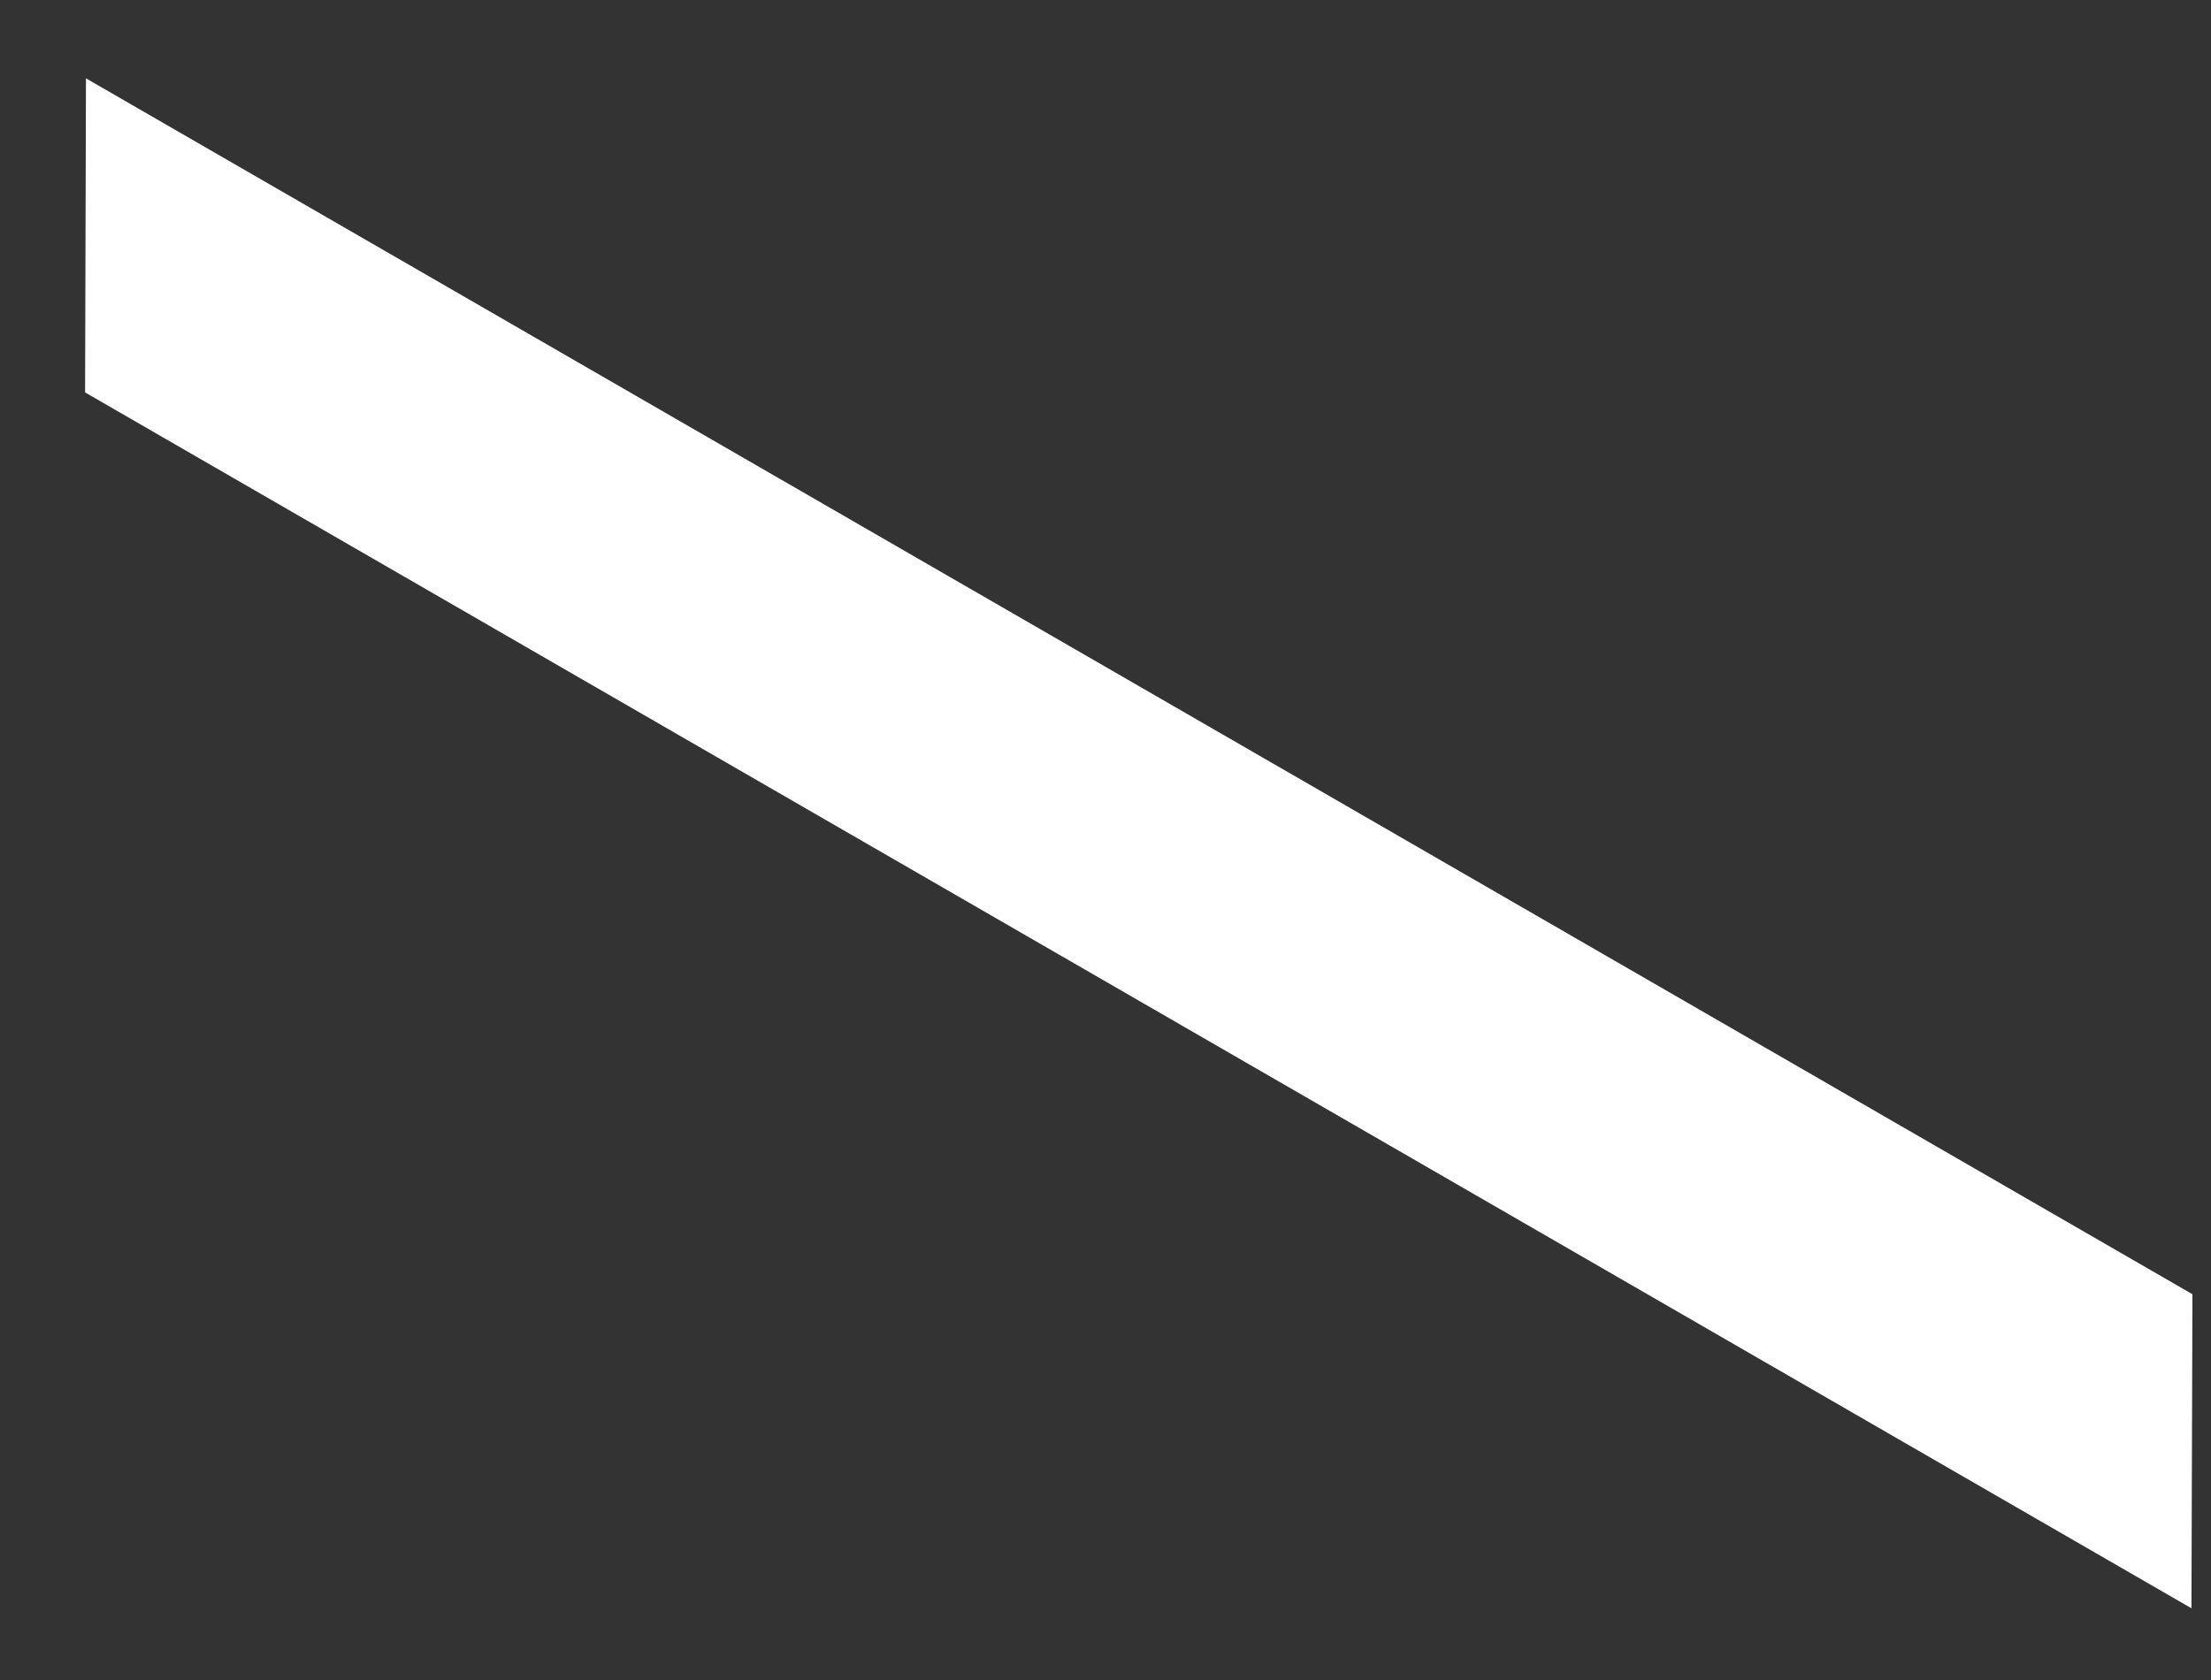
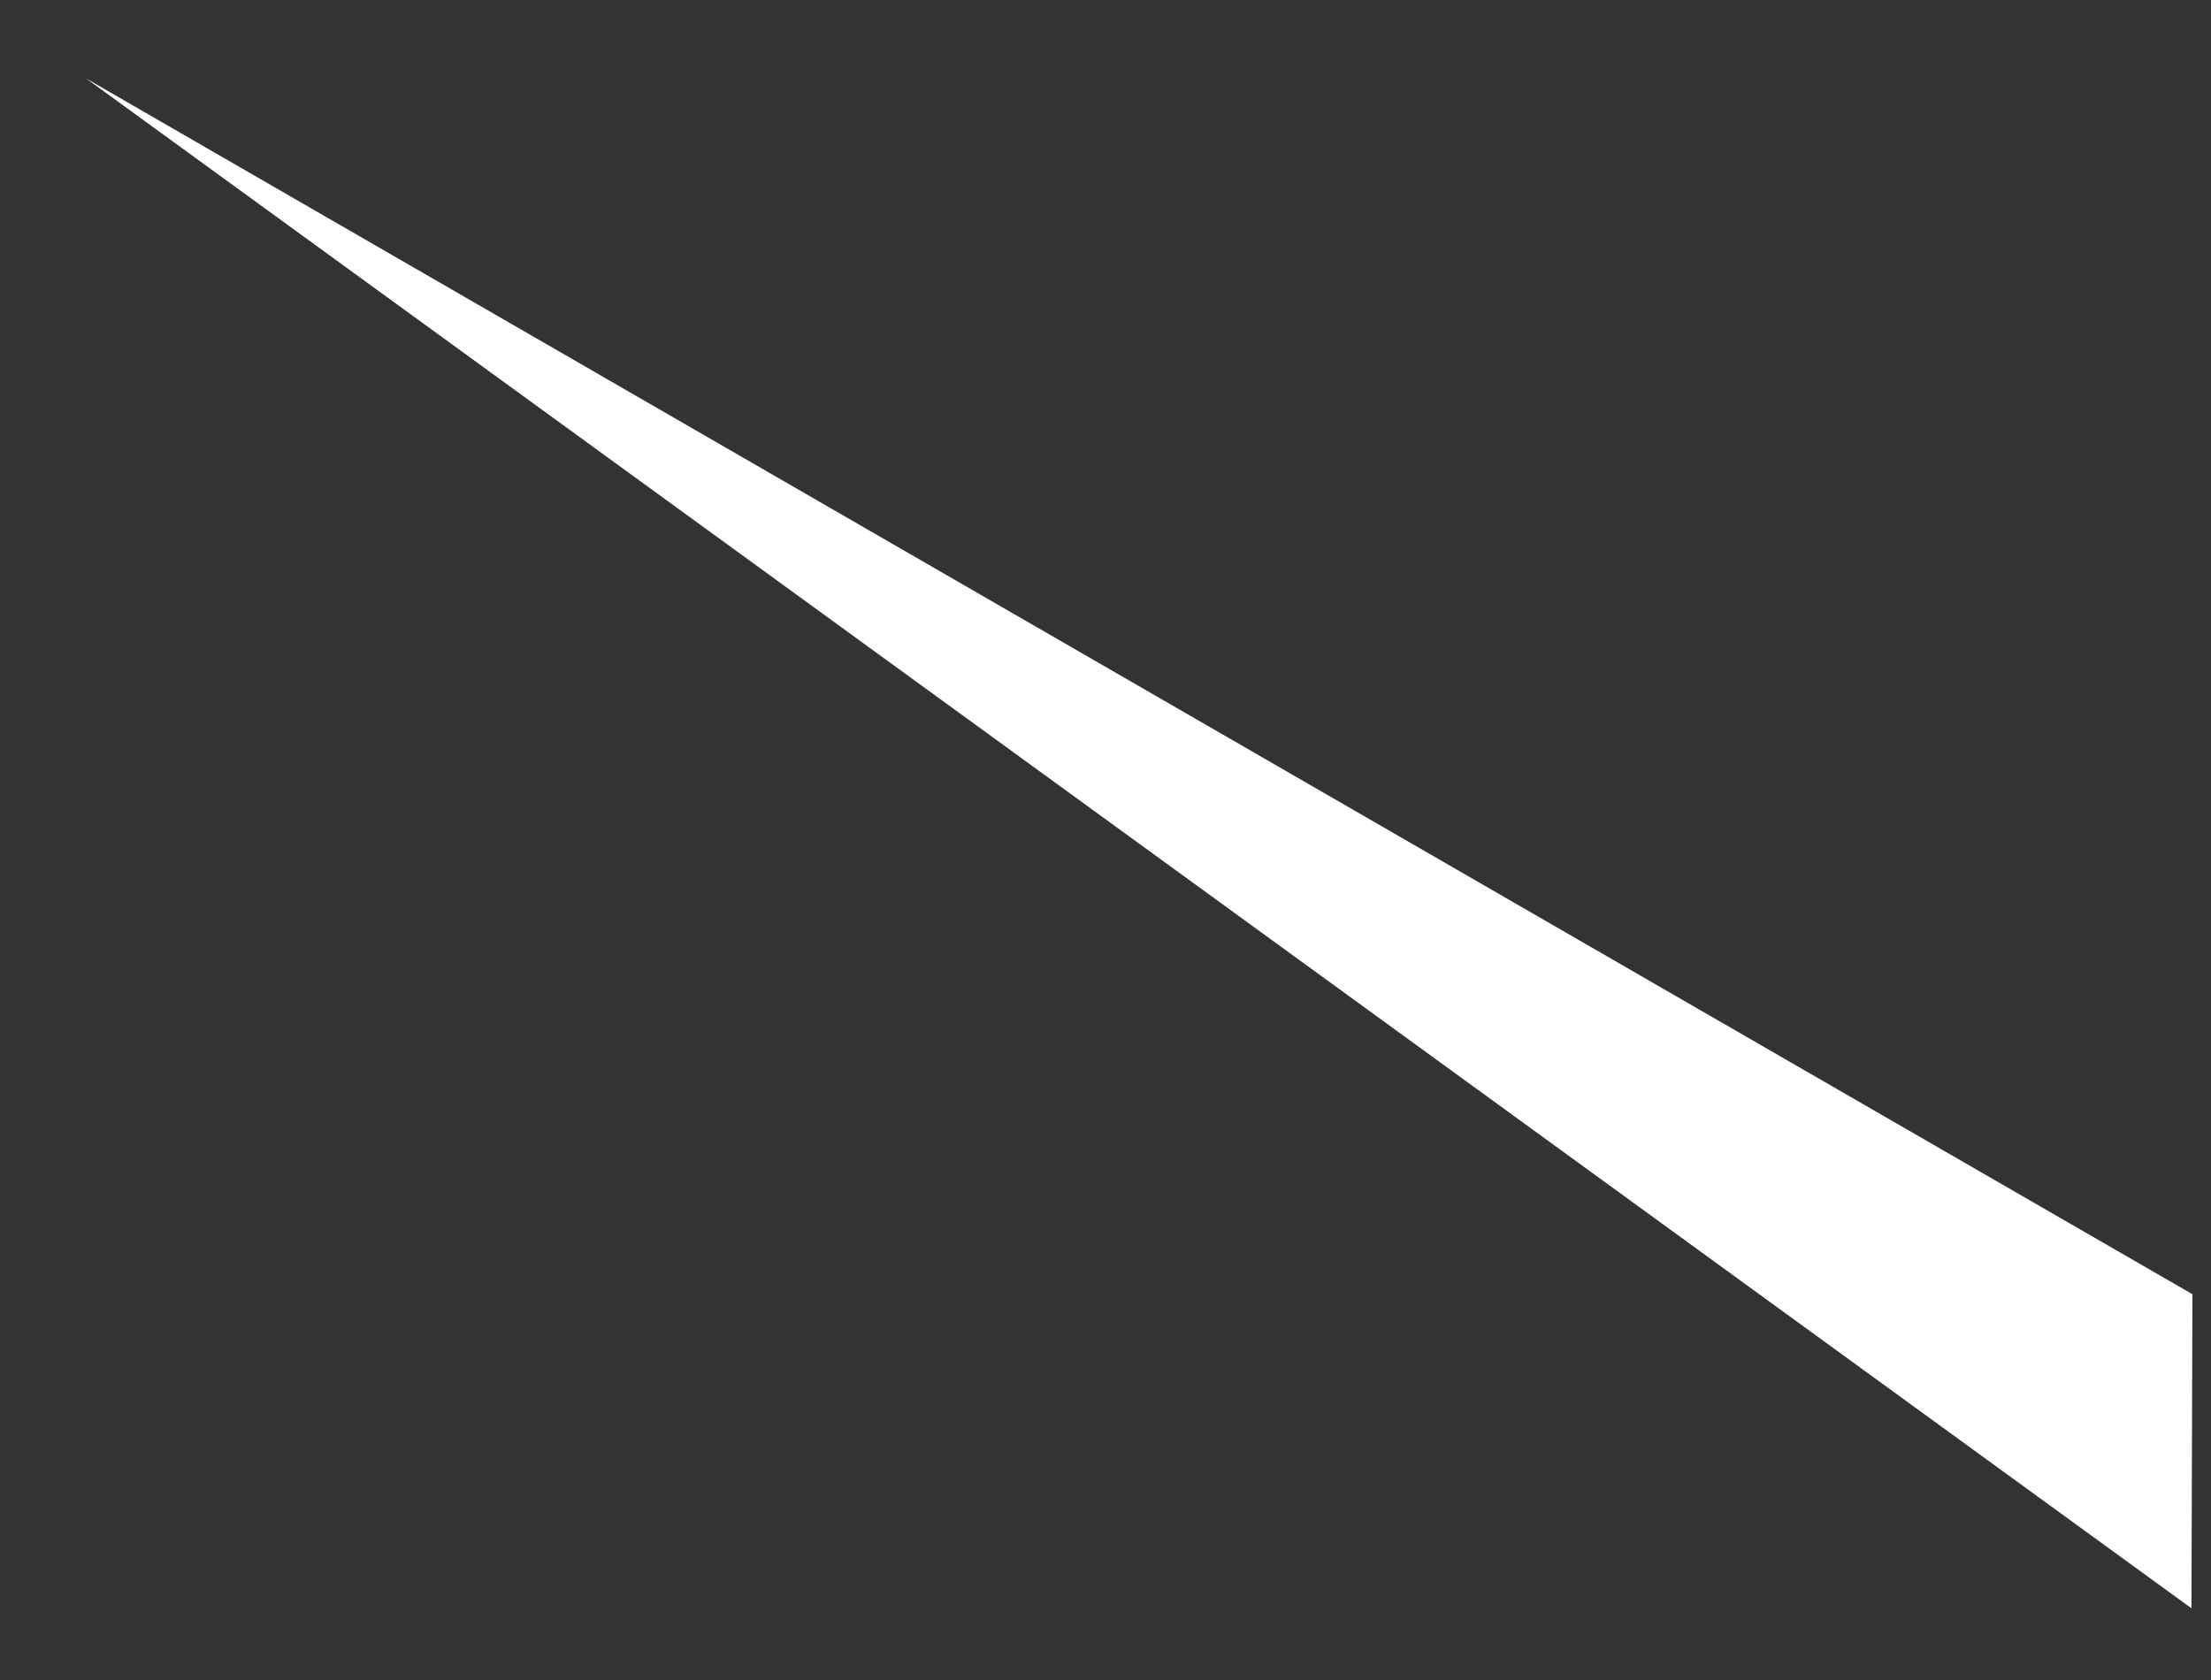
<svg xmlns="http://www.w3.org/2000/svg" width="25" height="19" viewBox="0 0 25 19" fill="none">
  <rect x="0" y="0" width="25" height="19" fill="#333333" stroke="none" />
-   <path d="M24.79 14.637L24.779 18.189L0.962 4.438L0.972 0.886L24.79 14.637Z" fill="white" />
+   <path d="M24.79 14.637L24.779 18.189L0.972 0.886L24.79 14.637Z" fill="white" />
</svg>